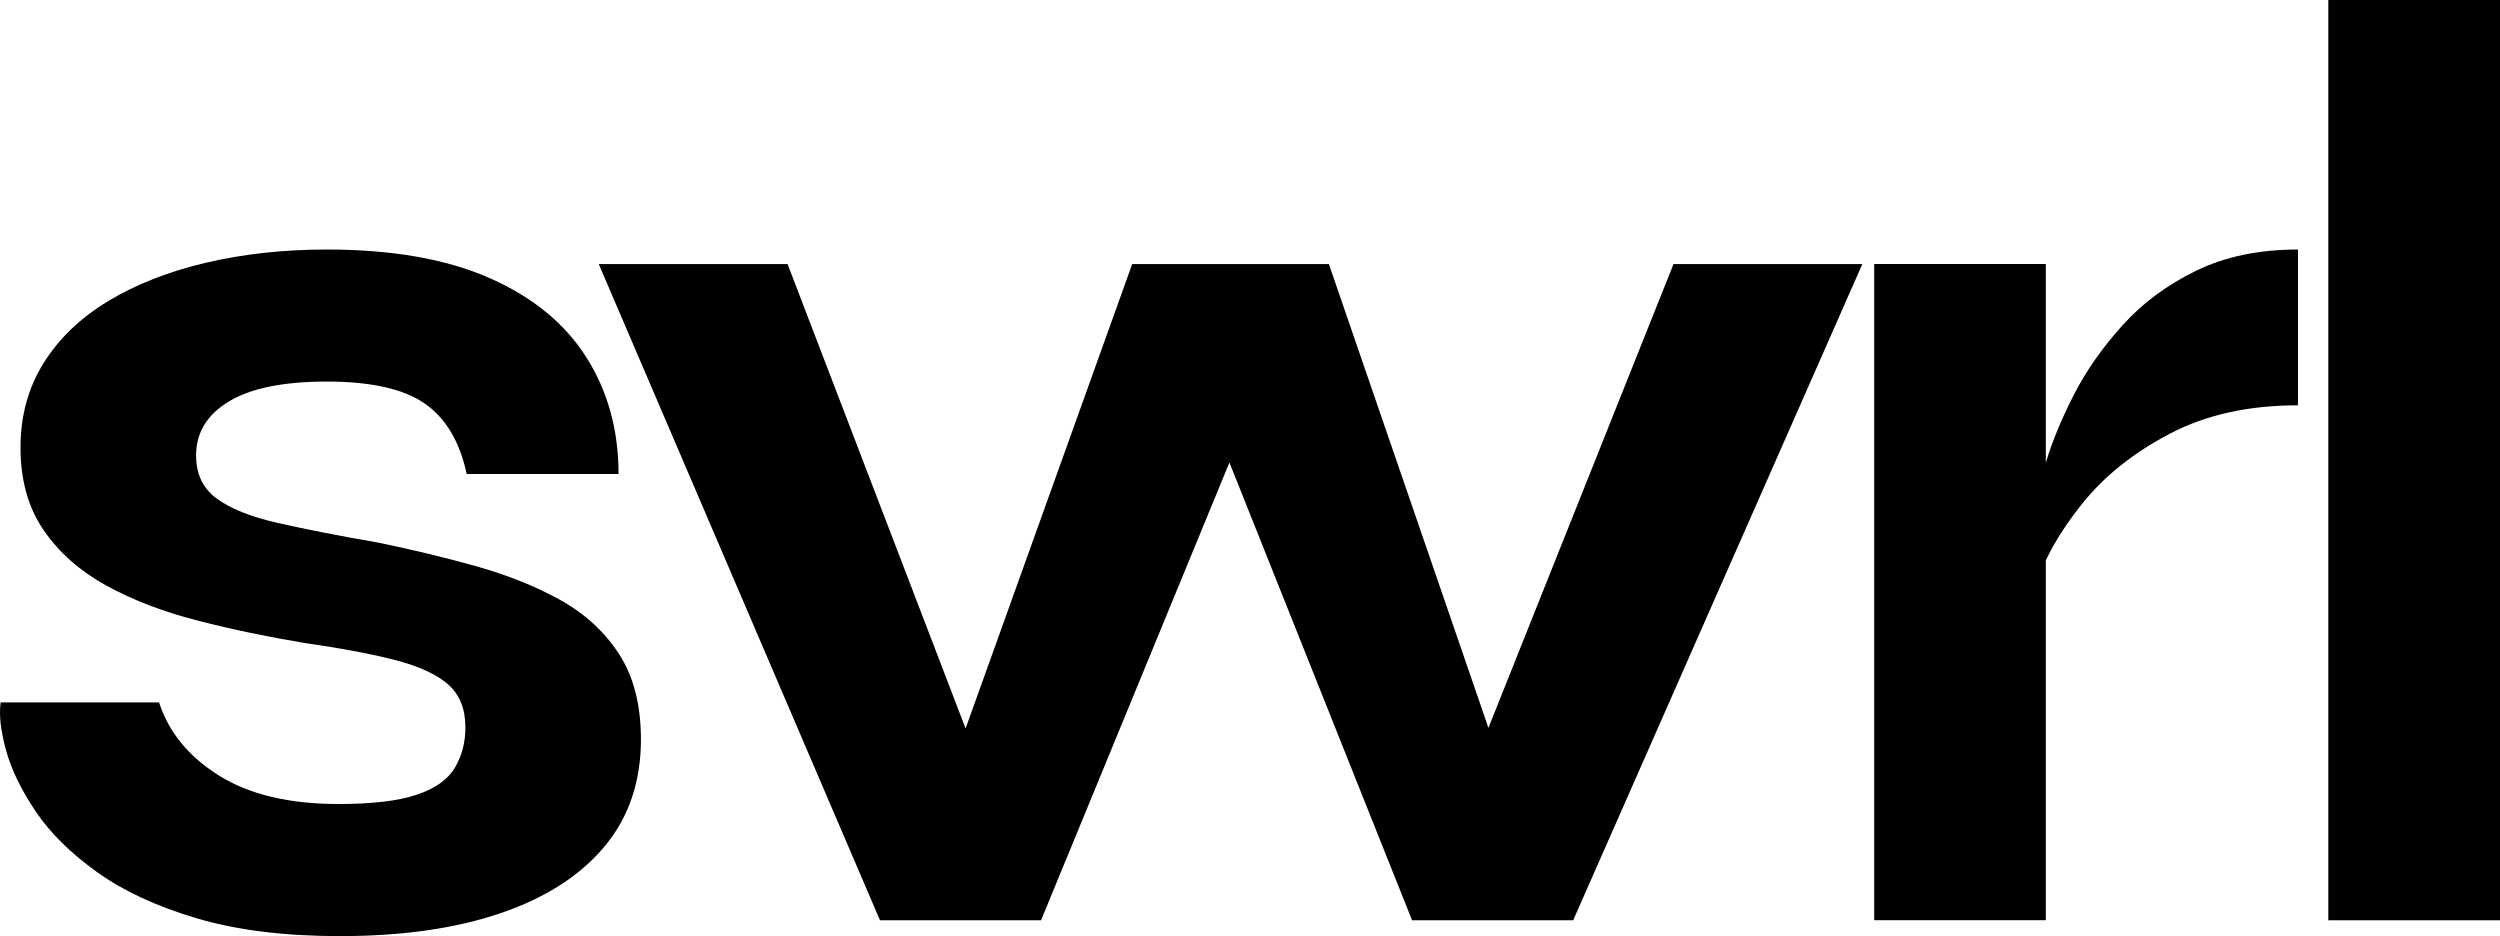
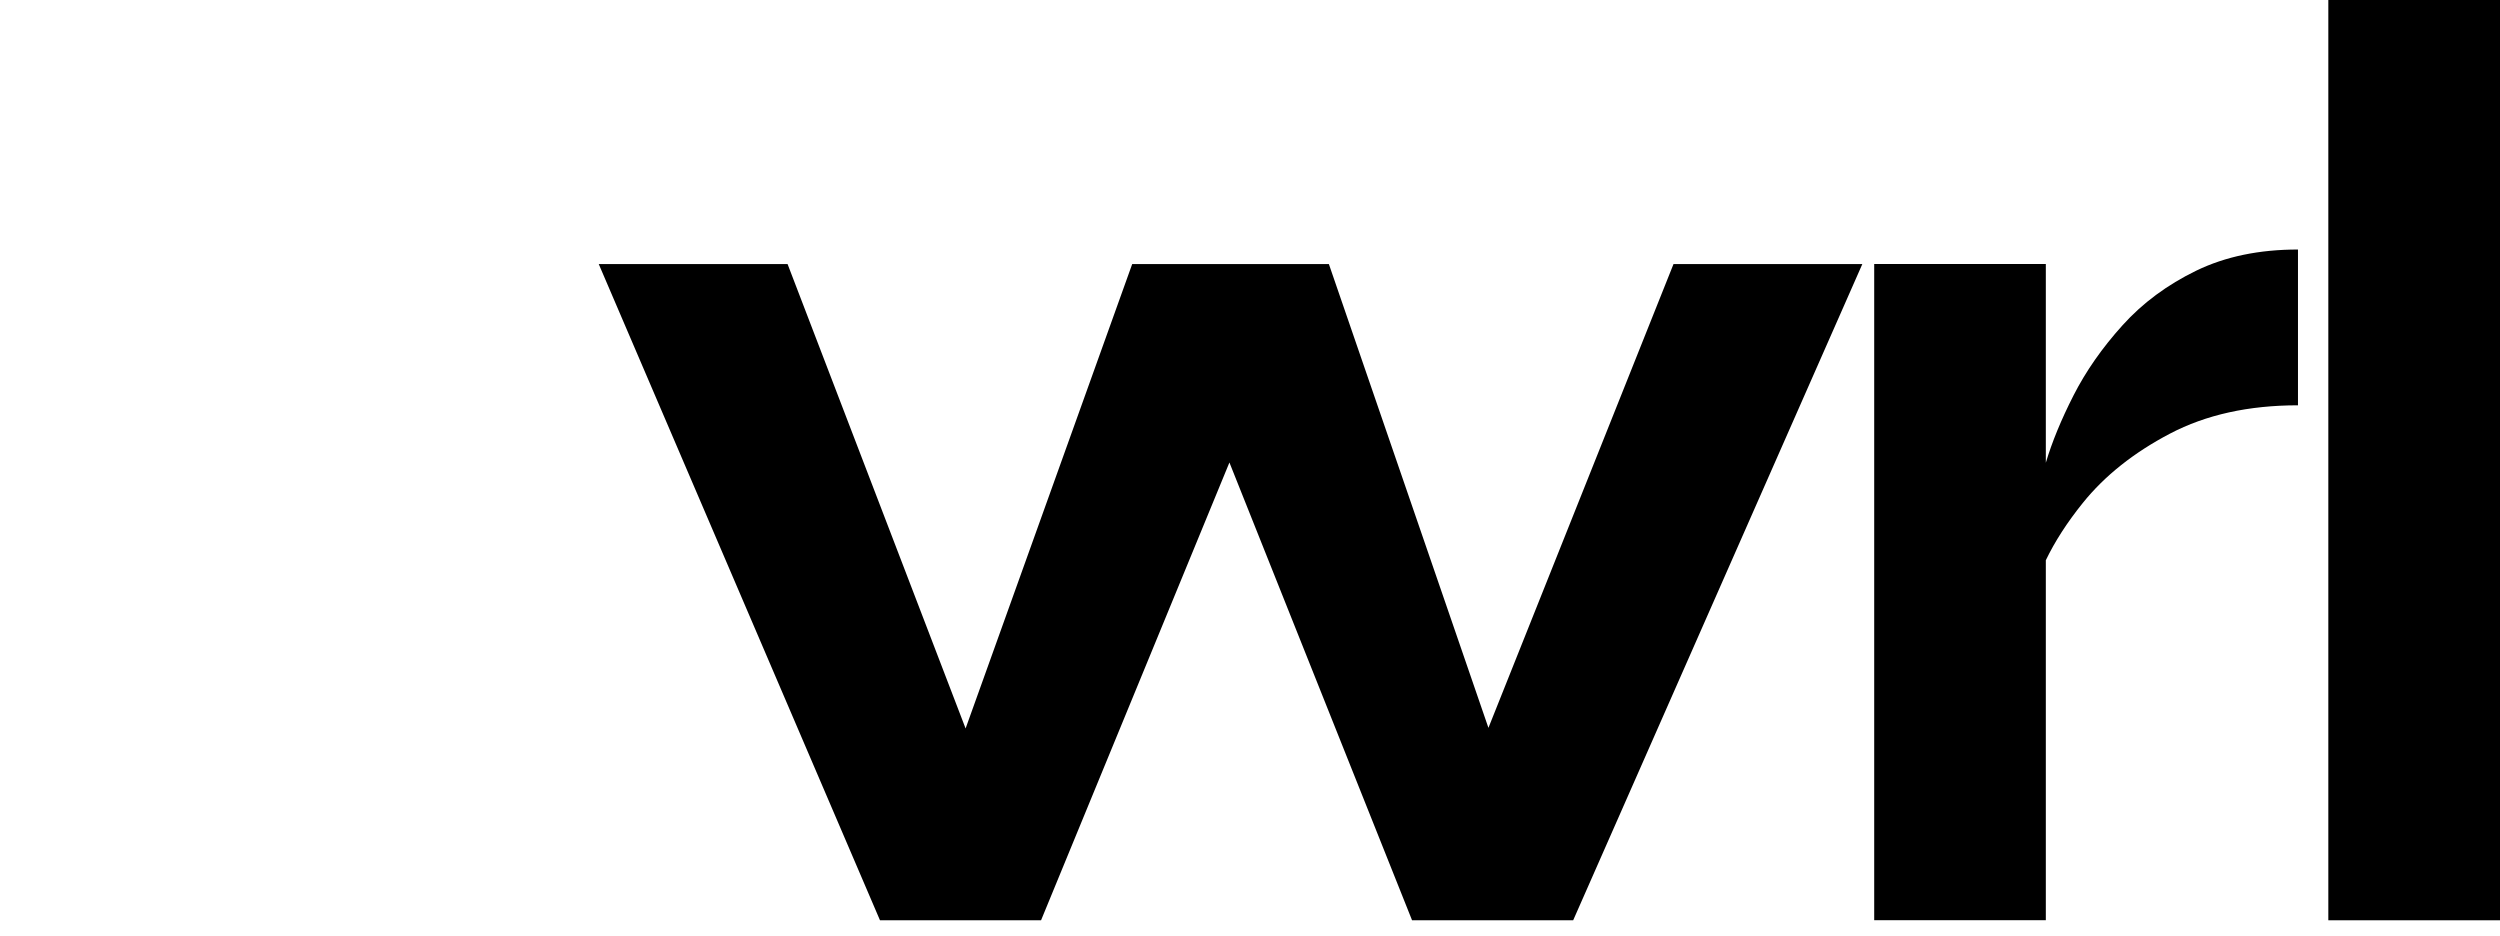
<svg xmlns="http://www.w3.org/2000/svg" id="Layer_2" viewBox="0 0 492.65 184.47">
  <g id="Layer_1-2" data-name="Layer_1" data-sanitized-data-name="Layer_1">
    <g>
-       <path d="M110.45,118.25c-4.86-2.69-10.37-4.9-16.52-6.64-6.16-1.73-12.62-3.29-19.39-4.68-7.98-1.39-14.61-2.69-19.9-3.9-5.29-1.21-9.28-2.82-11.97-4.81-2.69-1.99-4.03-4.81-4.03-8.46,0-4.51,2.17-8.07,6.5-10.67,4.33-2.6,10.75-3.9,19.25-3.9,8.67,0,15.09,1.43,19.25,4.29,4.16,2.86,6.94,7.5,8.33,13.92h29.92c0-8.67-2.13-16.35-6.37-23.03-4.25-6.68-10.63-11.88-19.12-15.61-8.5-3.73-19.17-5.59-32-5.59-8.5,0-16.44.87-23.81,2.6-7.37,1.74-13.79,4.25-19.25,7.55-5.46,3.3-9.72,7.37-12.75,12.23-3.04,4.86-4.55,10.41-4.55,16.65,0,6.42,1.52,11.84,4.55,16.26,3.03,4.42,7.16,8.07,12.36,10.93,5.2,2.86,11.19,5.16,17.95,6.89,6.76,1.74,13.79,3.21,21.07,4.42,7.28,1.04,13.27,2.17,17.95,3.38,4.68,1.22,8.15,2.82,10.41,4.81,2.25,2,3.38,4.81,3.38,8.46,0,2.95-.69,5.59-2.08,7.94-1.39,2.34-3.9,4.12-7.55,5.33-3.64,1.22-8.76,1.82-15.35,1.82-9.72,0-17.56-1.86-23.55-5.59-5.98-3.73-9.93-8.54-11.84-14.44H.13c-.35,2.43,0,5.55,1.04,9.37,1.04,3.82,2.99,7.85,5.85,12.1,2.86,4.25,6.89,8.24,12.1,11.97,5.2,3.73,11.75,6.77,19.64,9.11,7.89,2.34,17.3,3.51,28.23,3.51,12.31,0,22.9-1.52,31.74-4.55,8.85-3.03,15.65-7.41,20.42-13.14,4.77-5.73,7.15-12.75,7.15-21.08,0-6.77-1.43-12.36-4.29-16.78-2.86-4.42-6.73-7.98-11.58-10.67Z" />
      <polygon points="293.31 143.43 261.87 52.04 223.11 52.04 190.28 143.55 155.2 52.04 117.99 52.04 173.41 181.35 205.15 181.35 242.27 91.14 278.26 181.35 310.01 181.35 366.99 52.04 329.78 52.04 293.31 143.43" />
      <path d="M418.24,64.13c-3.99,4.42-7.2,9.02-9.63,13.79-2.43,4.77-4.25,9.2-5.46,13.27v-39.16h-33.82v129.31h33.82v-70.94c1.77-3.67,4.18-7.43,7.28-11.28,4.33-5.38,10.06-9.93,17.17-13.66,7.11-3.73,15.52-5.59,25.24-5.59v-30.7c-7.64,0-14.31,1.39-20.03,4.16-5.72,2.78-10.58,6.37-14.57,10.8Z" />
      <rect x="458.82" y="0" width="33.83" height="181.35" />
    </g>
  </g>
</svg>